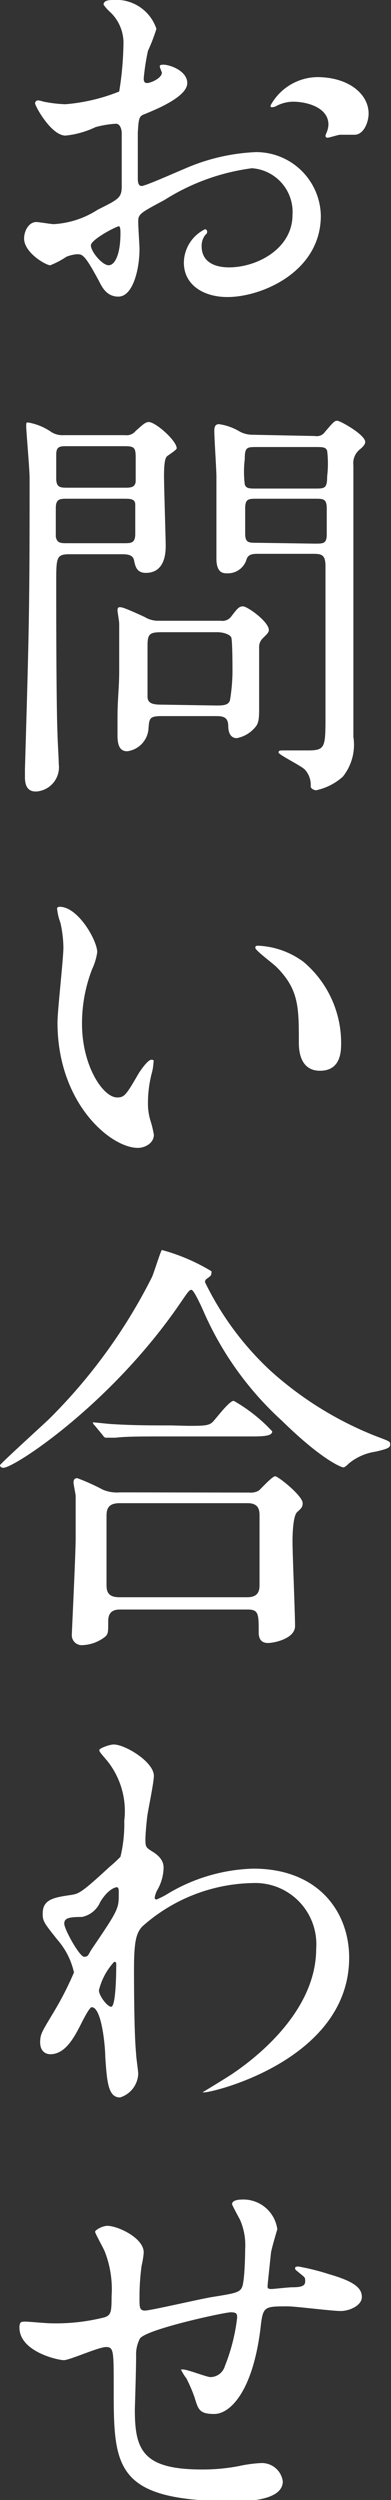
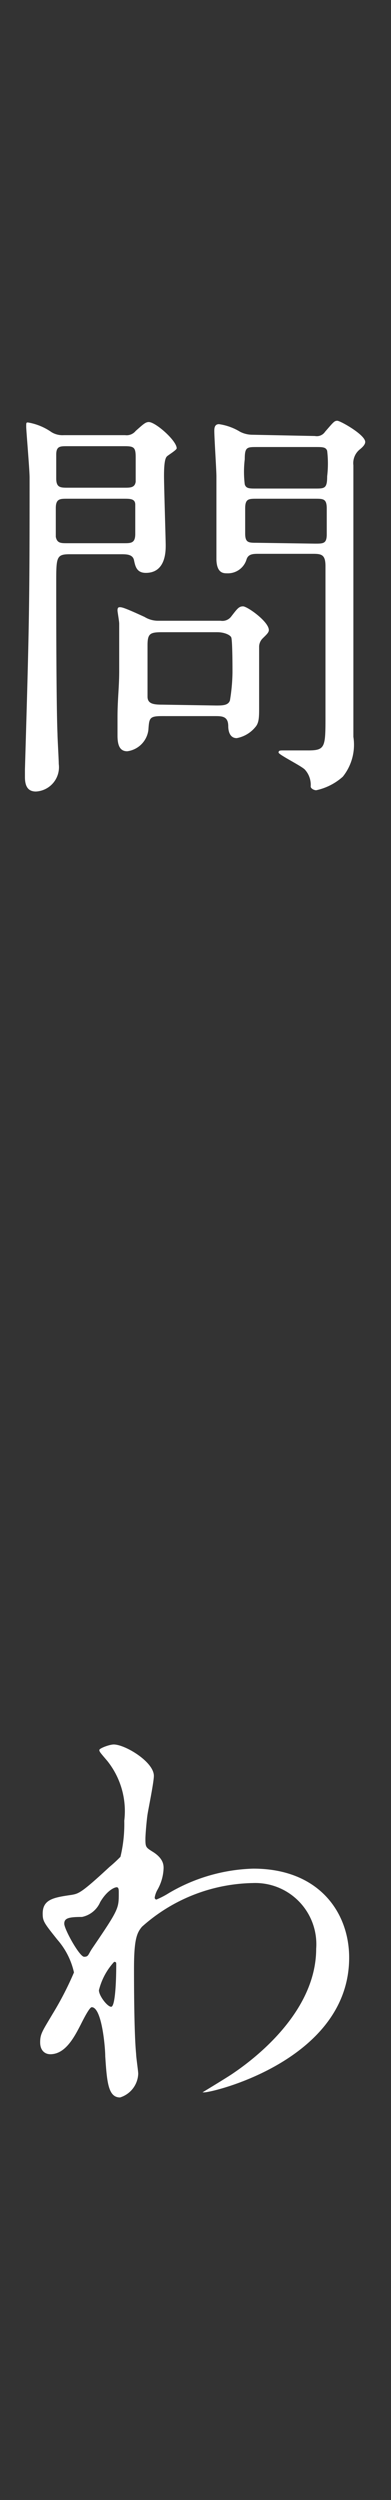
<svg xmlns="http://www.w3.org/2000/svg" viewBox="0 0 18.5 118">
  <rect x="0" y="0" width="18.5" height="118" fill="#333333" stroke="none" />
  <defs>
    <style>.cls-1{fill:#fff;}</style>
  </defs>
  <g id="レイヤー_2" data-name="レイヤー 2">
    <g id="レイヤー_1-2" data-name="レイヤー 1">
-       <path class="cls-1" d="M8.86,3.92c0,.66-1.52,1.26-2,1.46-.28.1-.3.18-.34.88,0,.44,0,2.06,0,2.16s0,.36.18.36,1.7-.68,2-.8a9.4,9.4,0,0,1,3.4-.8,3.06,3.06,0,0,1,3.08,3c0,2.64-2.78,3.84-4.42,3.84-1.14,0-2.06-.58-2.06-1.62a1.78,1.78,0,0,1,1-1.58.11.11,0,0,1,.1.1c0,.06,0,.1-.08.16a.83.83,0,0,0-.18.54c0,1,1.1,1,1.3,1,1.32,0,3-.88,3-2.48a2.07,2.07,0,0,0-1.92-2.2,10.22,10.22,0,0,0-4.14,1.5c-1.12.6-1.24.66-1.24,1s.06,1.12.06,1.32c0,.92-.3,2.24-1,2.24-.54,0-.76-.42-.92-.74C4,12,3.9,12,3.64,12a1.67,1.67,0,0,0-.5.12,4,4,0,0,1-.76.4c-.22,0-1.24-.6-1.24-1.26,0-.36.22-.78.58-.78.12,0,.7.1.82.1A4.28,4.28,0,0,0,4.62,9.9c1-.5,1.14-.56,1.14-1.12s0-2.16,0-2.5c0-.14-.06-.44-.28-.44A4.68,4.68,0,0,0,4.52,6,4.29,4.29,0,0,1,3.1,6.4C2.42,6.4,1.66,5,1.66,4.88a.14.14,0,0,1,.16-.14c.06,0,.3.08.36.08a5.81,5.81,0,0,0,.92.1,8.74,8.74,0,0,0,2.54-.6,15,15,0,0,0,.2-2.18A2,2,0,0,0,5.18.54,2,2,0,0,1,4.9.22C4.9,0,5.22,0,5.34,0A2,2,0,0,1,7.4,1.36,8.06,8.06,0,0,1,7,2.4a10.68,10.68,0,0,0-.2,1.3c0,.08,0,.22.16.22s.7-.22.7-.5c0,0-.1-.24-.1-.28s0-.06.08-.08C7.9,3,8.86,3.3,8.86,3.92ZM4.3,11.58c0,.3.54.94.84.94S5.7,12,5.7,11c0-.08,0-.28-.06-.32S4.3,11.3,4.3,11.58ZM17.44,5.36c0,.42-.24,1-.66,1l-.68,0c-.1,0-.52.14-.6.14a.09.09,0,0,1-.1-.1,1.38,1.38,0,0,1,.06-.16,1.05,1.05,0,0,0,.08-.36c0-.8-1-1.08-1.68-1.08a1.74,1.74,0,0,0-.78.2.45.45,0,0,1-.2.06c-.06,0-.08,0-.08-.08A2.56,2.56,0,0,1,15,3.64C16.5,3.64,17.44,4.44,17.44,5.36Z" />
      <path class="cls-1" d="M5.92,20.54a.55.55,0,0,0,.5-.2c.34-.3.46-.42.62-.42.32,0,1.32.88,1.32,1.24,0,.08-.4.32-.46.38s-.14.2-.14.92c0,.5.08,3,.08,3.28s0,1.3-.94,1.3c-.44,0-.5-.32-.56-.6s-.36-.28-.62-.28H3.3c-.64,0-.64.14-.64,1.38,0,1.06,0,5.64.06,7.1,0,.2.06,1.2.06,1.42a1.15,1.15,0,0,1-1.08,1.3c-.34,0-.52-.2-.52-.68,0-.1,0-.3,0-.36.2-6.82.22-7.58.22-13.78,0-.38-.16-2.22-.16-2.4s0-.2.08-.2a2.74,2.74,0,0,1,1.12.46,1,1,0,0,0,.58.14Zm-2.74.52c-.34,0-.52,0-.52.4v1.12c0,.42.18.44.52.44H5.9c.26,0,.48,0,.52-.28V21.58c0-.46-.08-.52-.52-.52Zm0,2.48c-.34,0-.54,0-.54.44v1.36c.06.3.24.3.54.3H5.86c.34,0,.54,0,.54-.44V23.82c0-.28-.24-.28-.54-.28Zm7.26,5.76a.52.52,0,0,0,.5-.2c.28-.36.36-.48.56-.48s1.22.72,1.22,1.12c0,.12-.12.22-.3.4a.56.56,0,0,0-.16.38c0,.4,0,2.4,0,2.86s0,.74-.18.94a1.49,1.49,0,0,1-.88.52c-.32,0-.4-.32-.4-.56,0-.48-.3-.48-.64-.48H7.66c-.6,0-.6.1-.64.66a1.16,1.16,0,0,1-1,1c-.36,0-.46-.3-.46-.74,0-.14,0-.68,0-.86,0-.86.08-1.4.08-2.2,0-.5,0-1.68,0-2.22,0-.12-.08-.56-.08-.62s0-.16.1-.16.18,0,1.18.46a1.22,1.22,0,0,0,.66.18Zm-.22,4c.3,0,.58,0,.66-.24A8.59,8.59,0,0,0,11,31.74c0-.24,0-1.54-.06-1.66s-.34-.24-.66-.24H7.68c-.58,0-.7.06-.7.62v2.42c0,.34.28.38.7.38Zm4.68-12.72a.47.47,0,0,0,.48-.2c.4-.46.44-.52.58-.52s1.32.66,1.32,1c0,.12-.12.24-.24.34a.83.83,0,0,0-.32.76v9.14c0,.52,0,3.1,0,3.68a2.41,2.41,0,0,1-.5,1.88,2.76,2.76,0,0,1-1.26.64c-.1,0-.26-.08-.26-.18a1.06,1.06,0,0,0-.28-.8c-.18-.18-1.24-.7-1.24-.8s.08-.1.22-.1l1.18,0c.82,0,.82-.16.82-1.64,0-1,0-5.94,0-7.06,0-.58-.22-.58-.66-.58H12.26c-.28,0-.52,0-.6.28a.92.92,0,0,1-.92.64c-.16,0-.48,0-.5-.64,0-.16,0-3.32,0-3.94,0-.3-.1-1.8-.1-2.14,0-.1,0-.32.22-.32a2.63,2.63,0,0,1,1,.36,1.28,1.28,0,0,0,.56.14Zm0,2.48c.46,0,.58,0,.58-.58a5.15,5.15,0,0,0,0-1.2c-.06-.18-.22-.18-.54-.18H12.16c-.48,0-.58,0-.58.58a4.89,4.89,0,0,0,0,1.18c.06.2.22.2.54.2Zm0,2.6c.4,0,.56,0,.56-.44V24c0-.46-.16-.46-.56-.46H12.16c-.4,0-.56,0-.56.46v1.18c0,.44.16.44.56.44Z" />
-       <path class="cls-1" d="M4.6,44.94a2.74,2.74,0,0,1-.24.8,7.06,7.06,0,0,0-.48,2.58c0,2,1,3.48,1.66,3.48.34,0,.42-.1,1-1.1.12-.2.46-.68.62-.68s.1.08.1.16a2.4,2.4,0,0,1-.06.4A5.61,5.61,0,0,0,7,52.1a2.7,2.7,0,0,0,.12.8,5,5,0,0,1,.16.66c0,.4-.42.62-.76.62-1.28,0-3.8-2.1-3.8-5.92,0-.56.28-3,.28-3.54a5.56,5.56,0,0,0-.14-1.16,2.7,2.7,0,0,1-.16-.68c0-.06.08-.08.12-.08C3.7,42.8,4.6,44.4,4.6,44.94Zm9.76.46a5,5,0,0,1,1.78,3.82c0,.38,0,1.32-1,1.32s-1-1.08-1-1.34c0-1.66,0-2.5-1.06-3.56-.16-.16-1-.78-1-.9s.08-.1.18-.1A3.89,3.89,0,0,1,14.36,45.4Z" />
-       <path class="cls-1" d="M10,60a.15.15,0,0,1,0,.1c0,.12-.06.14-.22.26a.18.18,0,0,0-.08.16,14.09,14.09,0,0,0,3.12,4.2,16.45,16.45,0,0,0,5,3.08c.64.24.64.24.64.38s-.08.2-.7.34a2.58,2.58,0,0,0-1.26.56c-.08.08-.18.18-.26.18s-1-.34-2.9-2.2a15.22,15.22,0,0,1-3.76-5.28c-.12-.26-.42-.9-.52-.9s-.14.06-.54.64C5.26,66.28.68,69.28.16,69.28c-.1,0-.16-.06-.16-.12S1.94,67.34,2.3,67a25.71,25.71,0,0,0,4.88-6.7c.1-.2.42-1.26.48-1.3A9.13,9.13,0,0,1,10,60Zm1.8,10.45a.78.78,0,0,0,.44-.09c.12-.1.64-.68.78-.68s1.3.92,1.3,1.27c0,.18-.06.24-.26.42s-.22,1.08-.22,1.38c0,.62.12,3.4.12,4s-1,.8-1.28.8c-.44,0-.44-.38-.44-.52,0-.84,0-1.06-.52-1.06h-6c-.2,0-.6,0-.6.54s0,.6-.14.74a1.85,1.85,0,0,1-1.06.4.47.47,0,0,1-.52-.52c0-.12.18-3.8.18-4.52,0-.42,0-1.58,0-2,0-.08-.1-.54-.1-.62s0-.22.18-.22a10.2,10.2,0,0,1,1.2.54,1.69,1.69,0,0,0,.82.13ZM8.88,67.3c.72,0,1,0,1.18-.18s.78-1,1-1a7.61,7.61,0,0,1,1.82,1.44c0,.24-.48.24-1.08.24H8c-1.42,0-2,0-2.54.06l-.42,0c-.06,0-.1,0-.18-.12l-.38-.46c-.08-.08-.08-.1-.08-.14s0,0,.06,0,.76.08.88.08c1,.06,1.82.06,2.76.06Zm2.82,8.09c.58,0,.58-.38.58-.62,0-.5,0-2.74,0-3.2,0-.24,0-.62-.56-.62H5.66c-.58,0-.62.32-.62.62,0,.5,0,2.74,0,3.2,0,.26,0,.62.6.62Z" />
      <path class="cls-1" d="M7.22,87.4c.52.32.52.64.52.78a2.2,2.2,0,0,1-.28,1,1.11,1.11,0,0,0-.14.38.09.09,0,0,0,.08.1,4,4,0,0,0,.58-.3,8.32,8.32,0,0,1,4-1.16c3.12,0,4.54,2.08,4.54,4.2,0,4.8-6.4,6.36-6.86,6.36,0,0-.08,0-.08,0s1.26-.76,1.48-.92c1-.68,3.9-2.88,3.9-5.86a2.89,2.89,0,0,0-3-3.1,8.07,8.07,0,0,0-5.24,2.06c-.26.3-.38.64-.38,2,0,.44,0,3,.1,4,0,.16.1.82.1.94A1.22,1.22,0,0,1,5.68,99c-.56,0-.62-.72-.7-1.94,0-.42-.16-2.32-.64-2.32-.1,0-.36.5-.52.82-.3.58-.72,1.4-1.44,1.4-.24,0-.48-.16-.48-.56s.1-.52.6-1.36a15.12,15.12,0,0,0,1-1.94,3.5,3.5,0,0,0-.78-1.54c-.64-.8-.7-.88-.7-1.24,0-.68.54-.76,1.36-.88.34-.06.46-.08,1.8-1.32a6.66,6.66,0,0,0,.52-.48,6.59,6.59,0,0,0,.18-1.7,3.79,3.79,0,0,0-.8-2.82c-.34-.4-.38-.44-.38-.52s.48-.26.68-.26c.54,0,1.9.82,1.9,1.48,0,.3-.26,1.56-.3,1.82s-.1.94-.1,1.16C6.88,87.18,6.9,87.2,7.22,87.4ZM4.74,89.78a1.2,1.2,0,0,1-.86.7c-.64,0-.84.06-.84.32s.72,1.56.94,1.56.18-.1.4-.42c1.24-1.82,1.24-1.86,1.24-2.58,0-.16,0-.26-.08-.28S5.08,89.2,4.74,89.78Zm-.06,4.16c0,.26.4.78.58.78s.24-1.08.24-2c0-.08,0-.12-.1-.12A3.06,3.06,0,0,0,4.68,93.94Z" />
-       <path class="cls-1" d="M12.82,106.34c-.14,1.34-.16,1.48-.16,1.6s.16.1.22.1.78-.08.94-.08c.44,0,.62-.06.62-.28s0-.16-.4-.5a.16.16,0,0,1-.08-.12c0-.08.12-.08.16-.08a10.77,10.77,0,0,1,1.44.36c1.26.36,1.56.68,1.56,1.08s-.58.66-1,.66-2.14-.22-2.5-.22c-1.16,0-1.18,0-1.3,1.08-.38,3-1.46,4-2.18,4s-.76-.22-.94-.8a7.26,7.26,0,0,0-.38-.88,2.4,2.4,0,0,1-.26-.42s.06,0,.1,0c.22,0,1.12.36,1.3.36a.72.72,0,0,0,.68-.52,8.88,8.88,0,0,0,.58-2.28c0-.16,0-.26-.3-.26s-4,.8-4.3,1.24a1.61,1.61,0,0,0-.18.82c0,.66-.06,2.48-.06,2.54,0,1.88.36,2.82,3.16,2.82a9,9,0,0,0,1.76-.16,6.31,6.31,0,0,1,1-.14,1,1,0,0,1,1.08.86c0,.94-1.82.94-2.28.94-5.72,0-5.72-1.6-5.72-5.4,0-1.68,0-1.88-.36-1.88s-1.72.62-2,.62S.92,111,.92,109.86c0-.26.08-.28.26-.28s1,.08,1.22.08a9.37,9.37,0,0,0,2.54-.28c.32-.1.34-.28.34-1a4.88,4.88,0,0,0-.32-2.1c-.06-.16-.46-.86-.46-.94s.34-.28.58-.28c.48,0,1.72.56,1.72,1.26a4.09,4.09,0,0,1-.1.62,11,11,0,0,0-.1,1.54c0,.42,0,.58.26.58s2.66-.56,3.18-.64c1.24-.2,1.38-.22,1.46-.64s.1-1.36.1-1.62a3,3,0,0,0-.24-1.38s-.38-.7-.38-.74c0-.2.34-.22.44-.22a1.62,1.62,0,0,1,1.7,1.4S12.84,106.16,12.82,106.34Z" />
    </g>
  </g>
</svg>